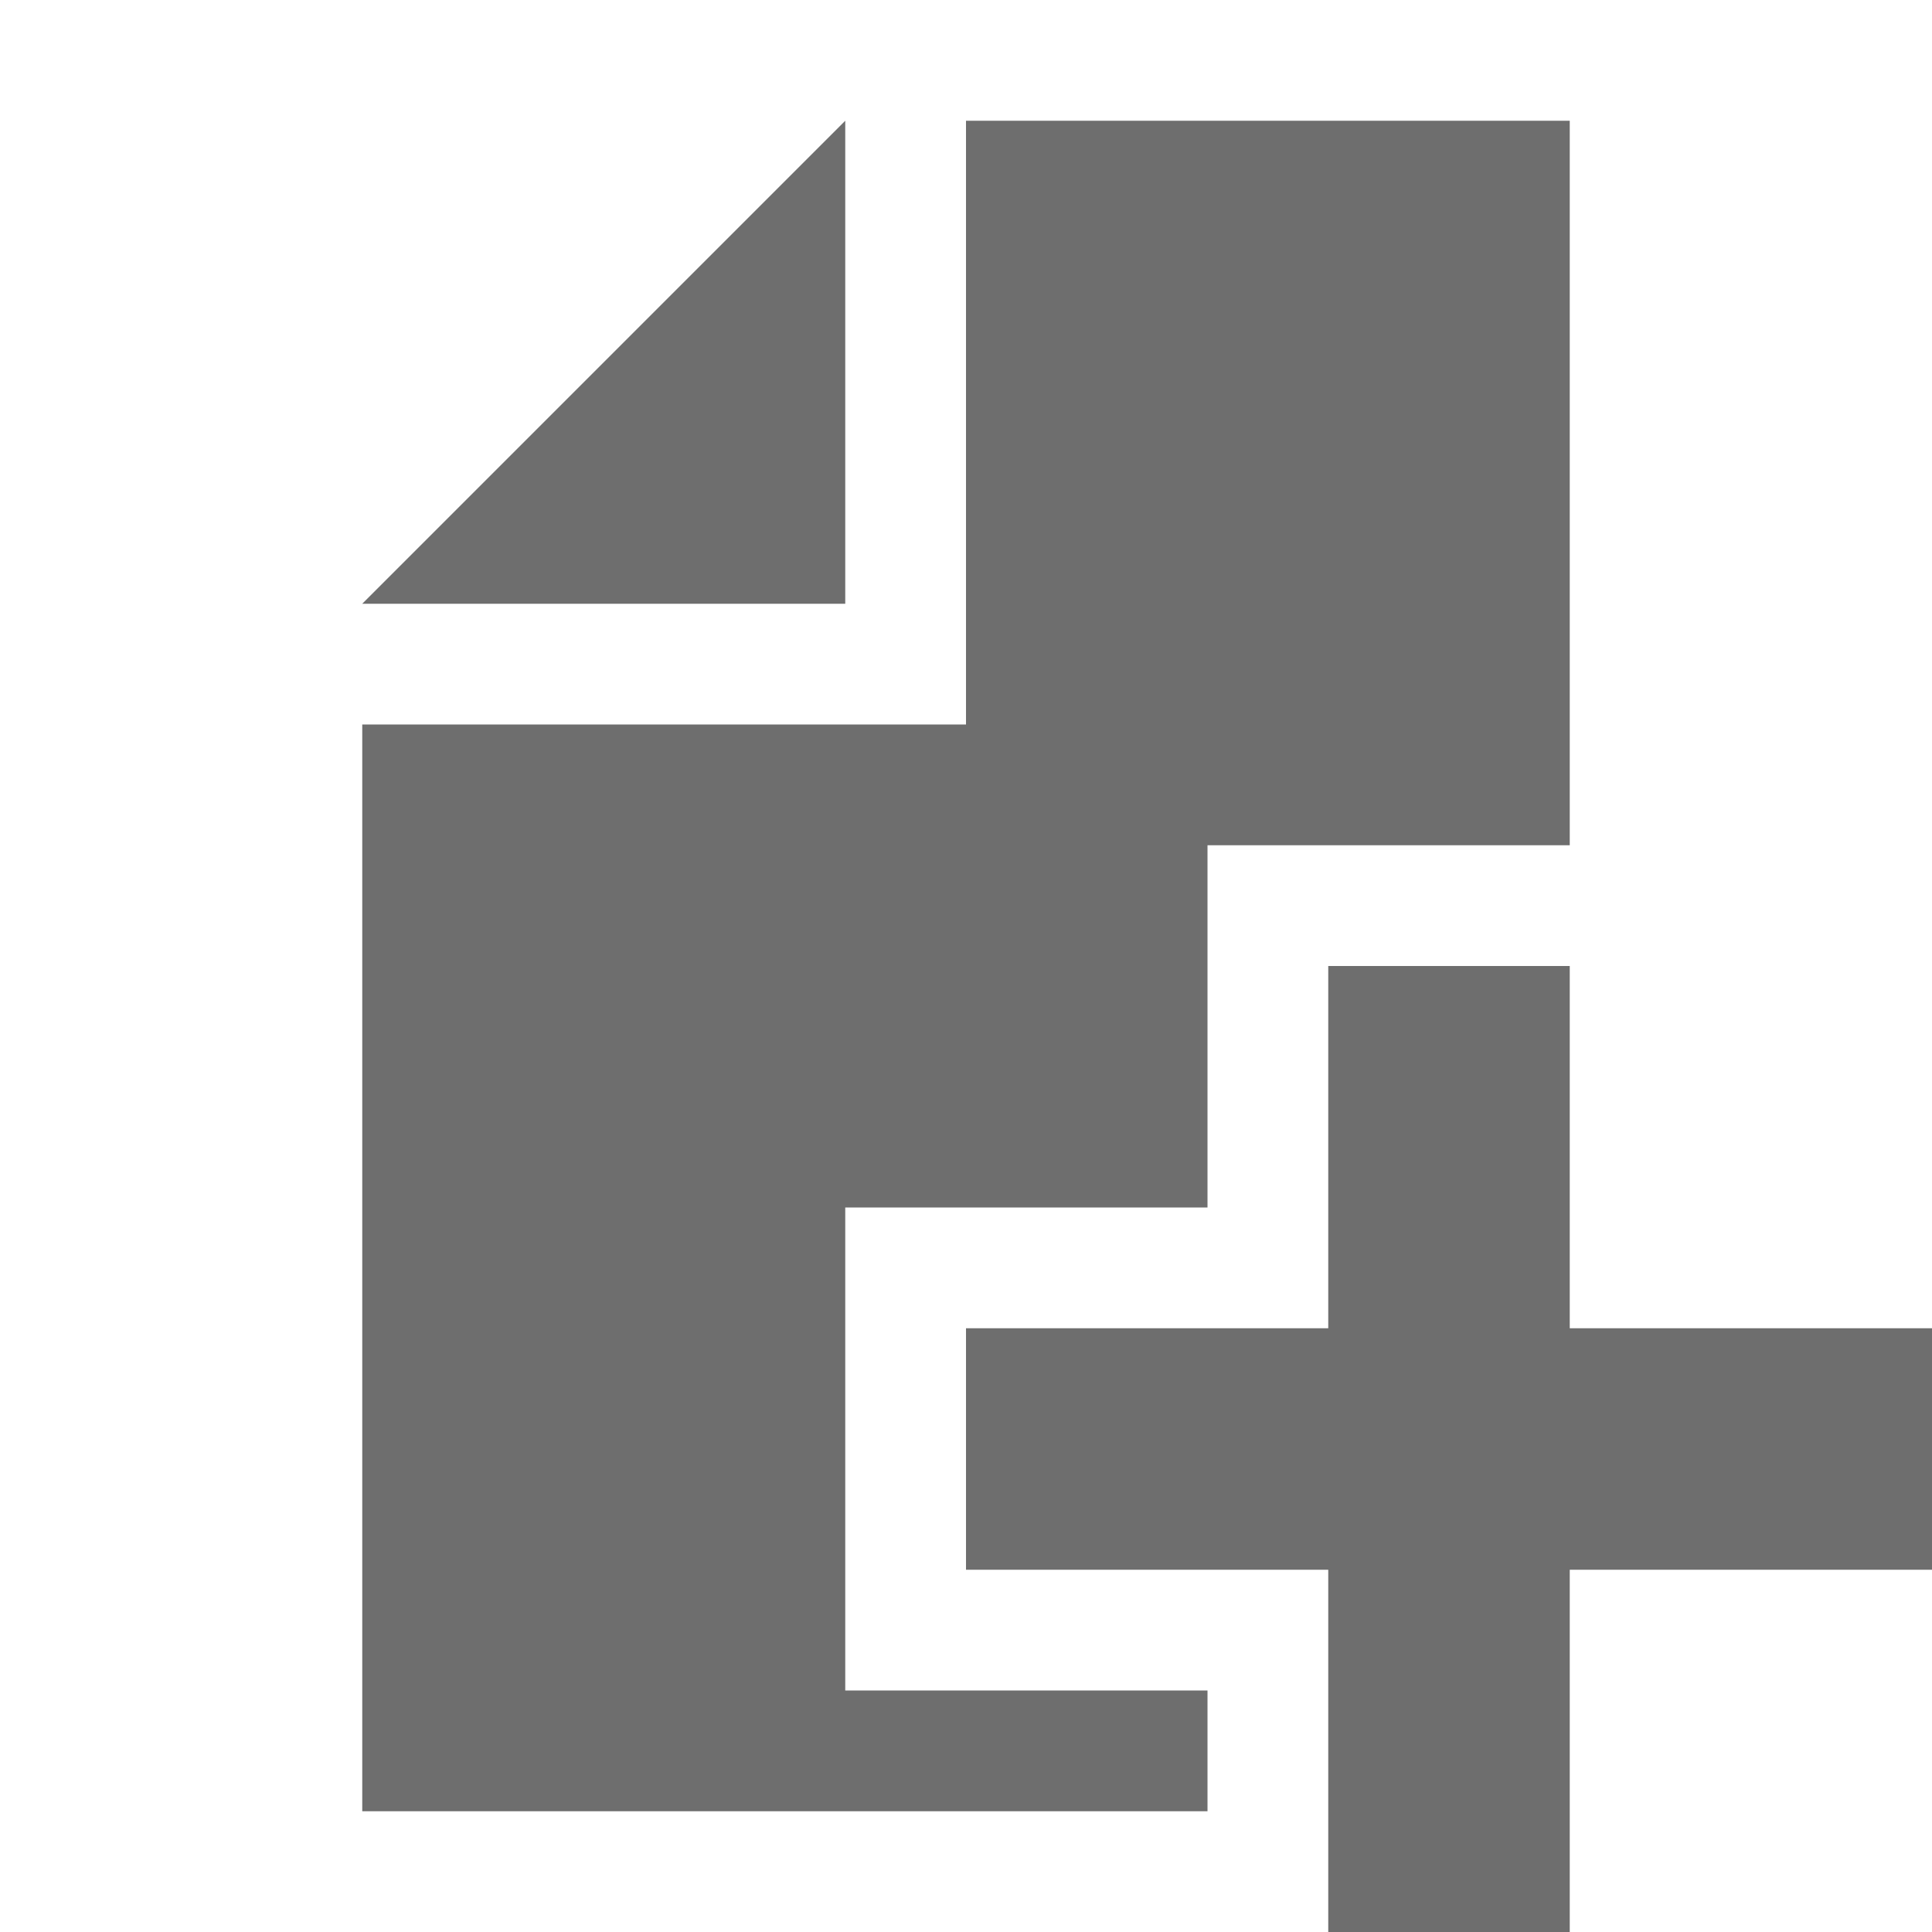
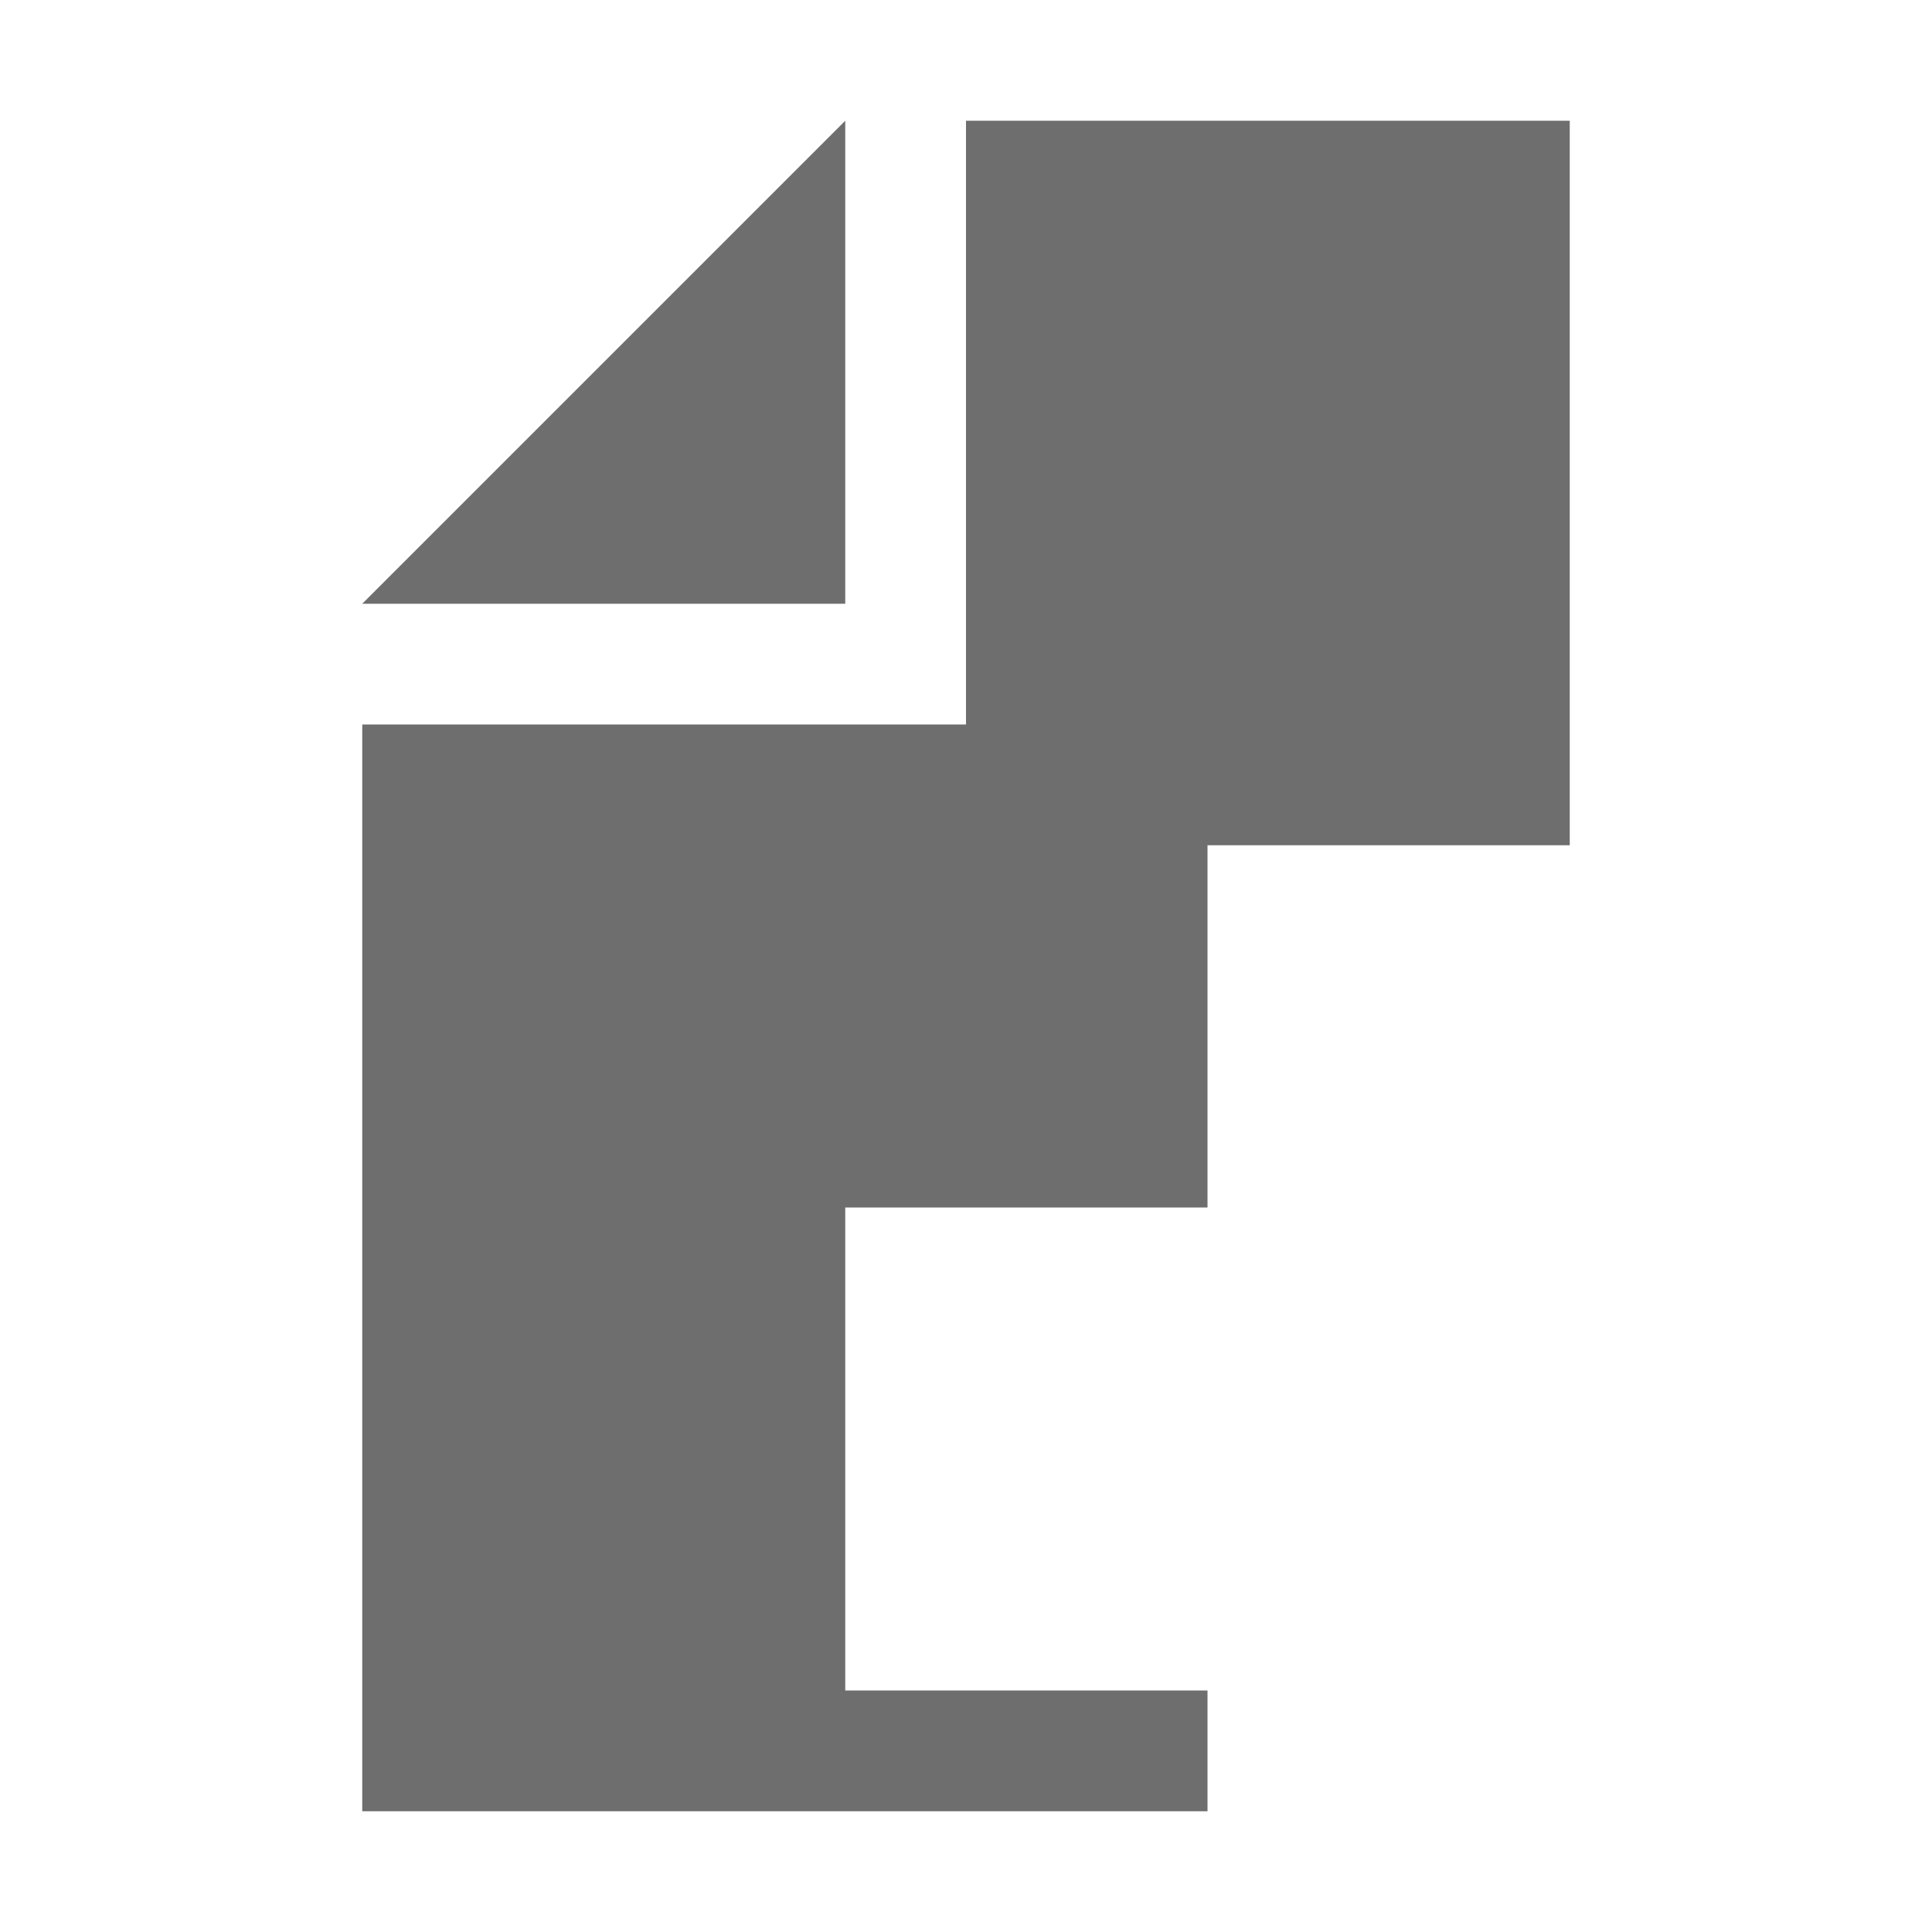
<svg xmlns="http://www.w3.org/2000/svg" width="16" height="16" viewBox="0 0 16 16" fill="none">
-   <path fill-rule="evenodd" clip-rule="evenodd" d="M7 1L3 5H7V1Z" fill="#6E6E6E" />
+   <path fill-rule="evenodd" clip-rule="evenodd" d="M7 1L3 5H7Z" fill="#6E6E6E" />
  <path fill-rule="evenodd" clip-rule="evenodd" d="M10 14V15H3V6H8V1H13V7H10V10H7V14H10Z" fill="#6E6E6E" />
-   <path fill-rule="evenodd" clip-rule="evenodd" d="M13 11H16V13H13V16H11V13H8V11H11V8H13V11Z" fill="#6E6E6E" />
</svg>